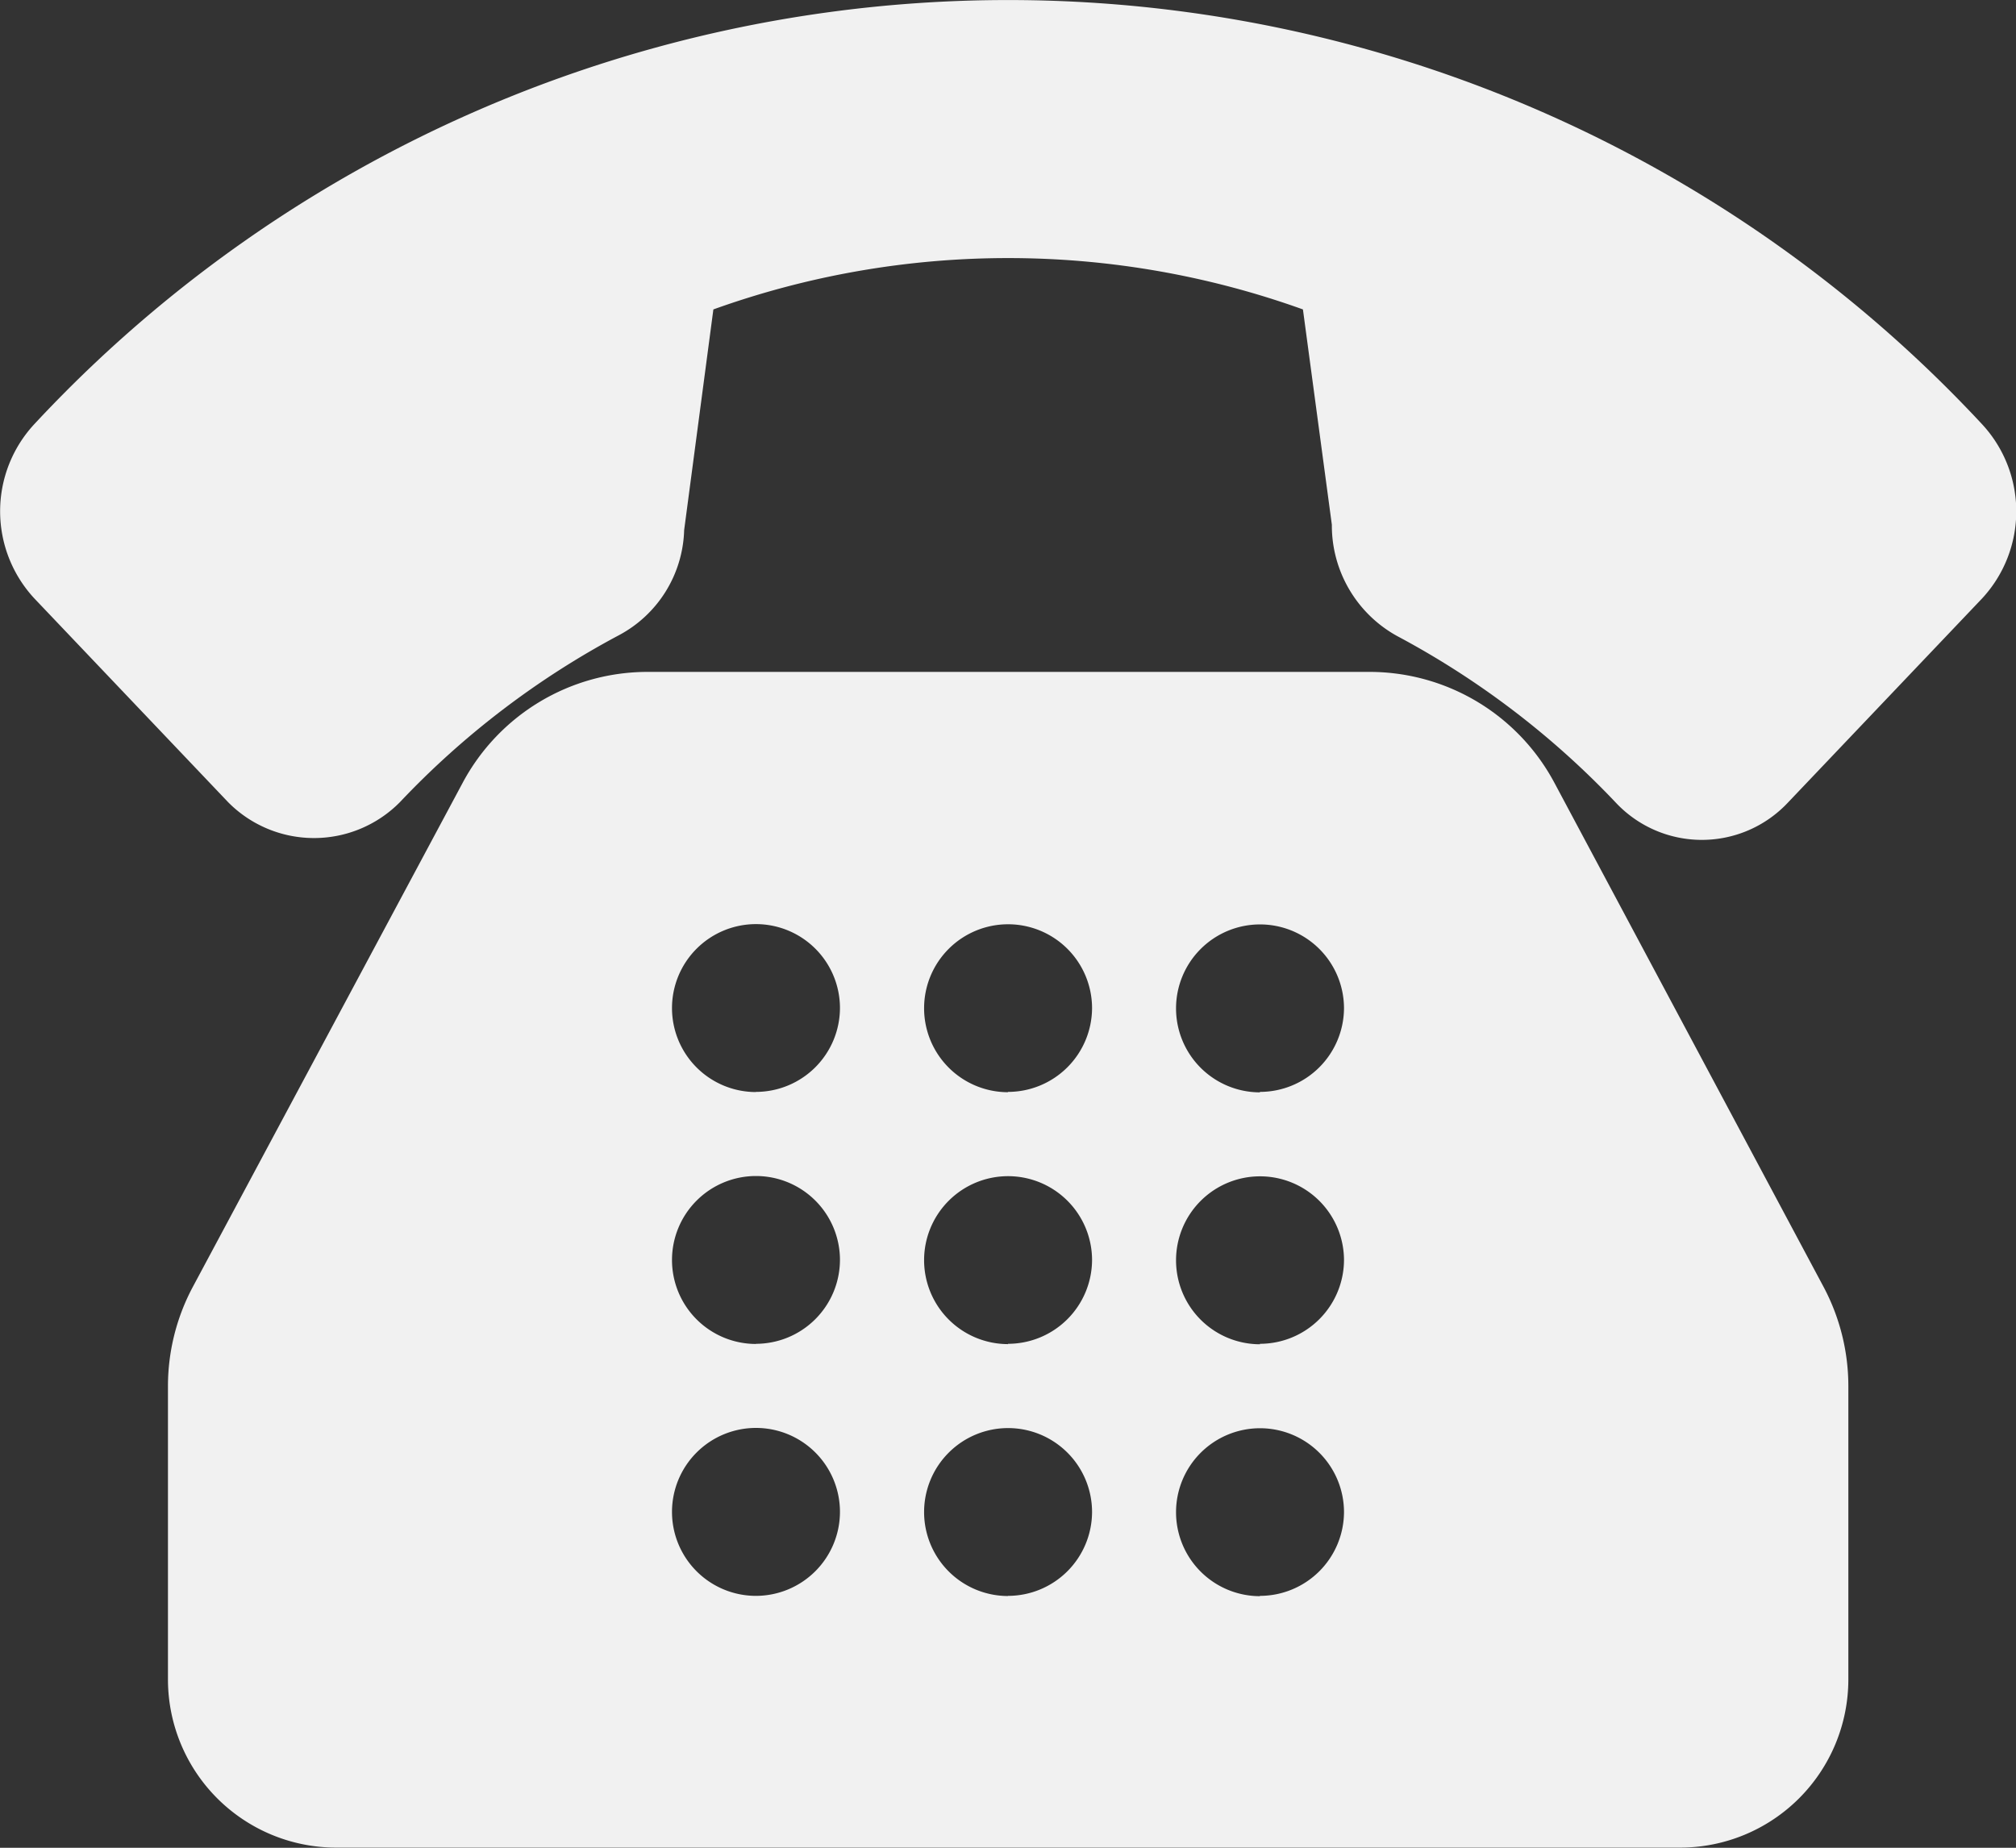
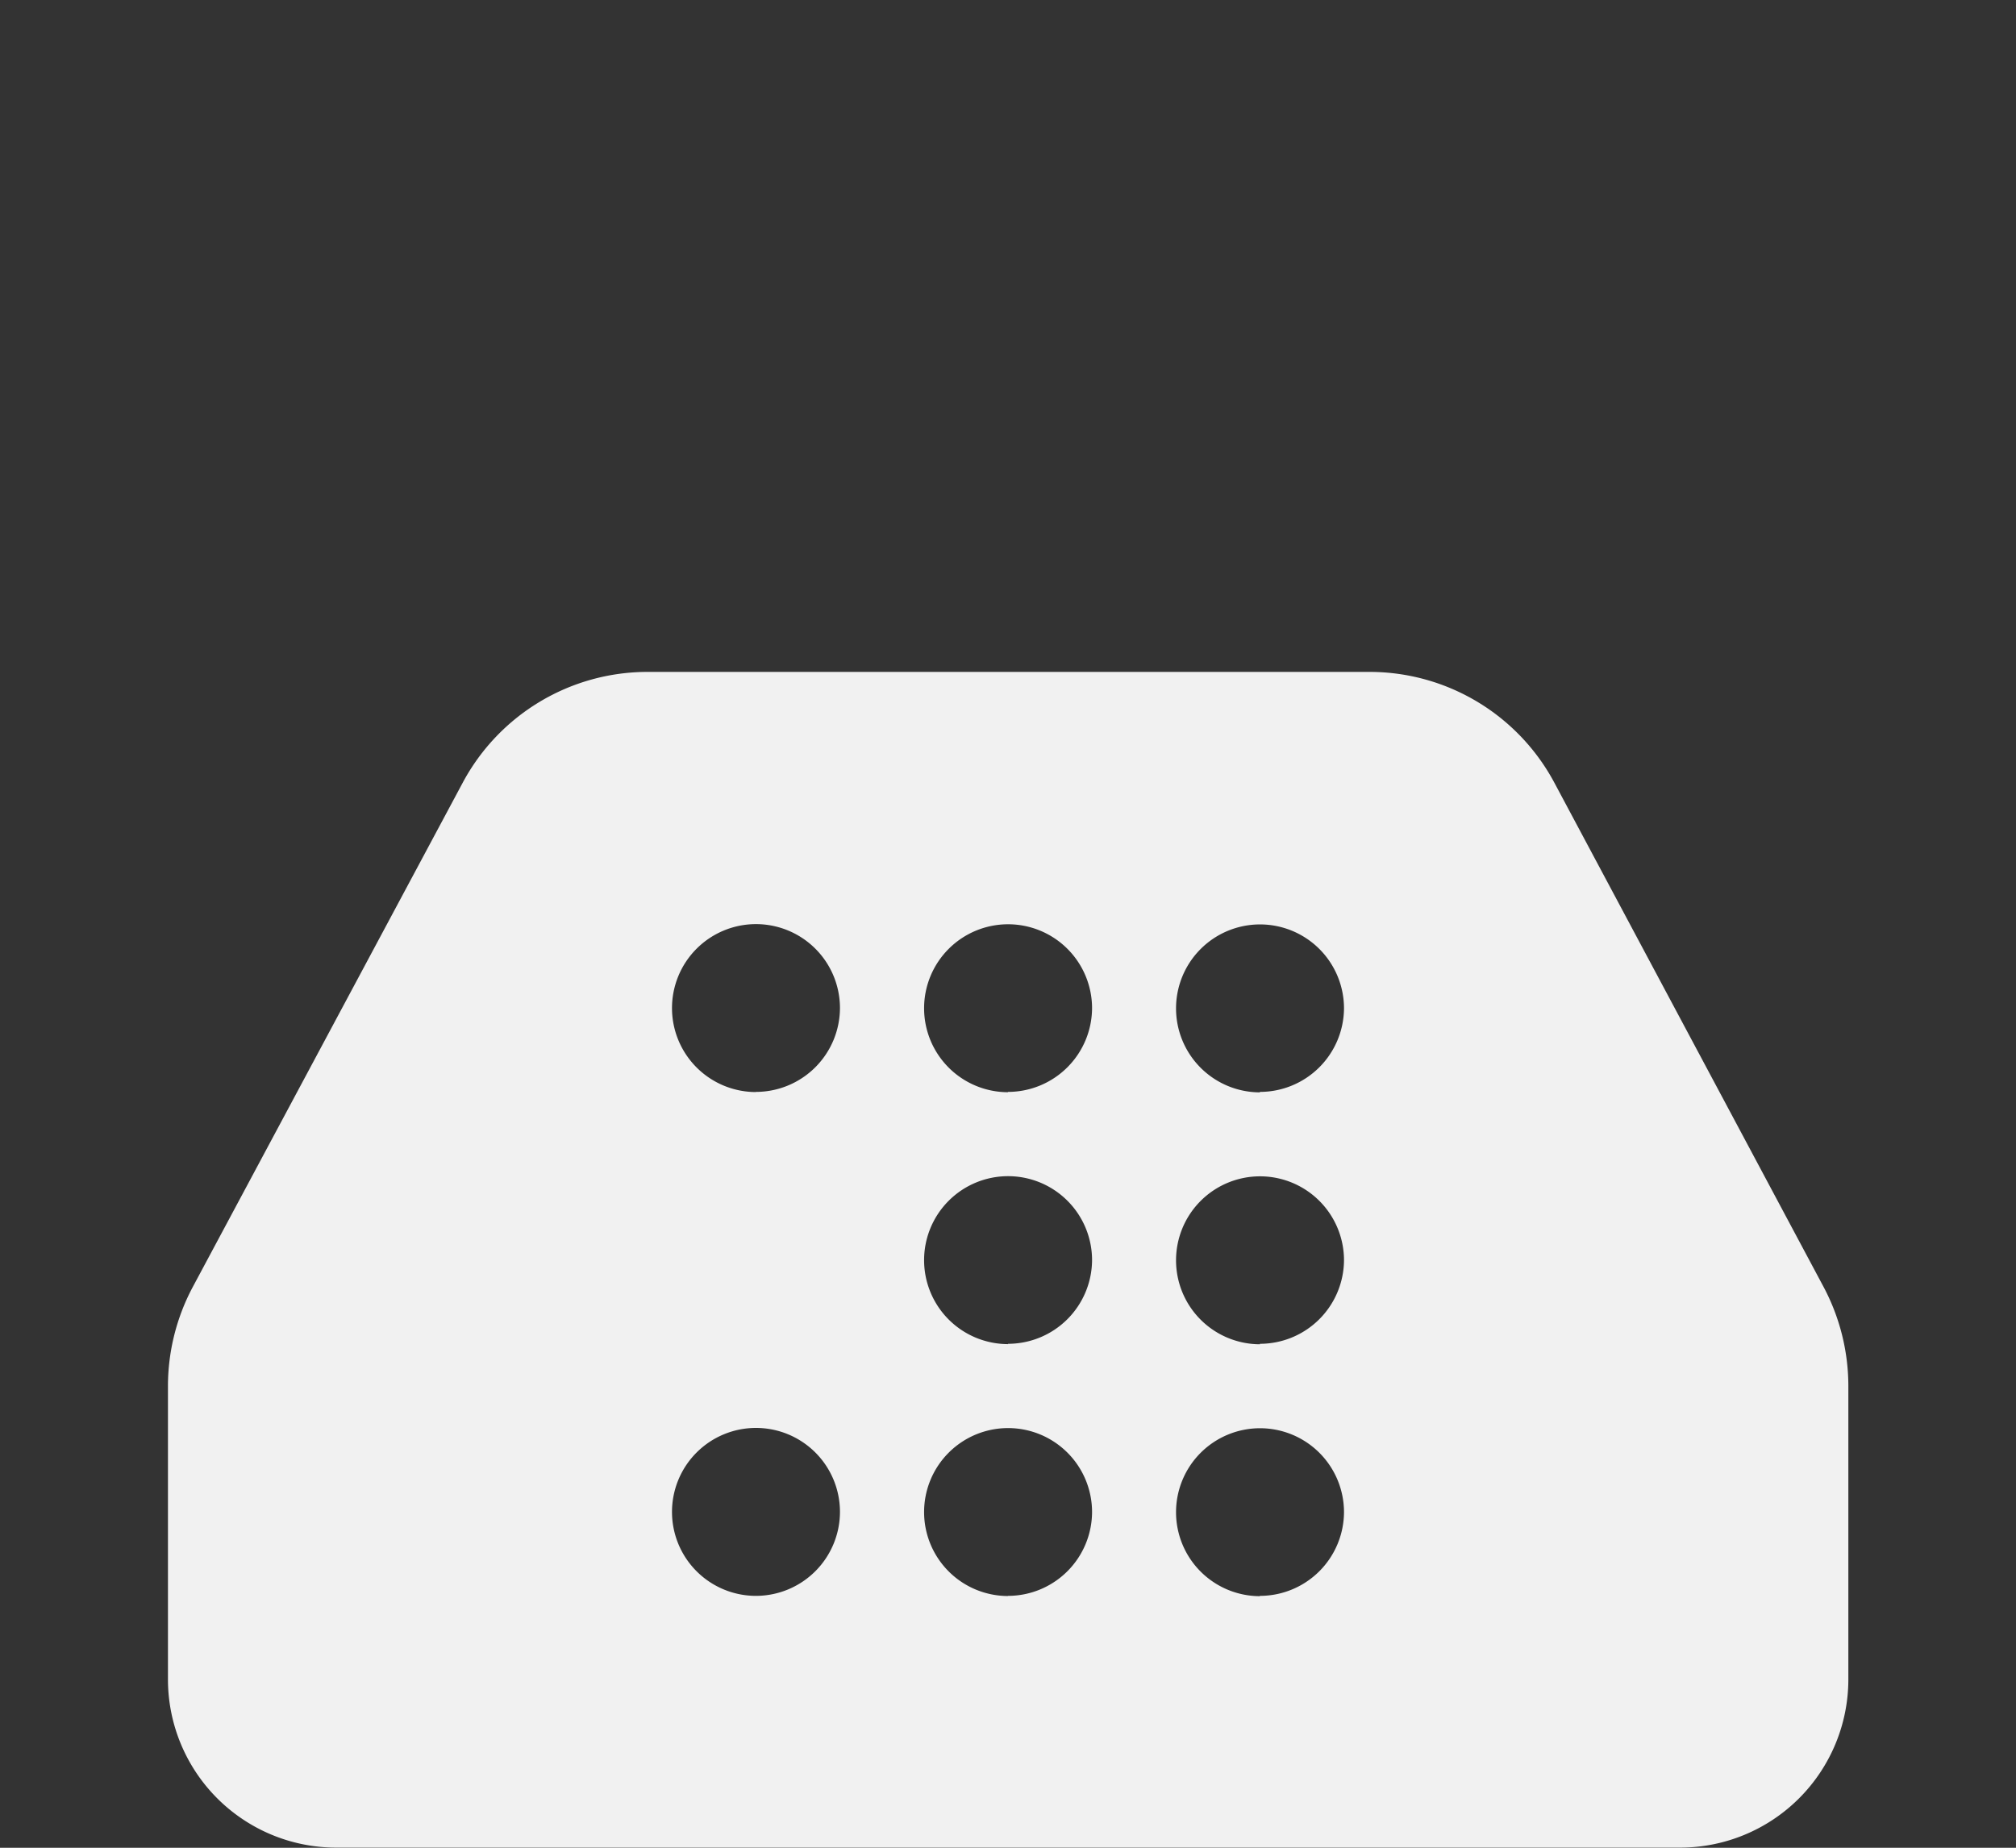
<svg xmlns="http://www.w3.org/2000/svg" width="13.107" height="12.015" viewBox="0 0 13.107 12.015">
  <rect x="0" y="0" width="13.107" height="12.015" fill="#333333" stroke="none" />
  <g transform="translate(-1270.446 -53.159)">
    <g transform="translate(1270.446 31.826)">
      <g transform="translate(0 21.333)">
        <g transform="translate(0 0)">
-           <path d="M12.885,24.09a8.647,8.647,0,0,0-12.661,0,.833.833,0,0,0,0,1.135l1.259,1.324a.785.785,0,0,0,1.117,0,5.533,5.533,0,0,1,1.421-1.084.8.8,0,0,0,.427-.685l.19-1.435a5.667,5.667,0,0,1,3.833,0l.188,1.4a.821.821,0,0,0,.423.723,5.55,5.55,0,0,1,1.424,1.085.767.767,0,0,0,1.117,0l1.263-1.328A.833.833,0,0,0,12.885,24.09Z" transform="translate(0 -21.333)" fill="#f1f1f1" />
-           <path d="M51.682,192.723a1.363,1.363,0,0,0-1.2-.723h-4.7a1.363,1.363,0,0,0-1.2.723L42.828,196a1.372,1.372,0,0,0-.161.642v1.911a1.094,1.094,0,0,0,1.092,1.092H52.5a1.094,1.094,0,0,0,1.092-1.092v-1.911a1.374,1.374,0,0,0-.161-.643Zm-5.192,5.285a.546.546,0,1,1,.546-.546A.547.547,0,0,1,46.489,198.008Zm0-1.638a.546.546,0,1,1,.546-.546A.547.547,0,0,1,46.489,196.369Zm0-1.638a.546.546,0,1,1,.546-.546A.547.547,0,0,1,46.489,194.731Zm1.639,3.277a.546.546,0,1,1,.546-.546A.547.547,0,0,1,48.128,198.008Zm0-1.638a.546.546,0,1,1,.546-.546A.547.547,0,0,1,48.128,196.369Zm0-1.638a.546.546,0,1,1,.546-.546A.547.547,0,0,1,48.128,194.731Zm1.638,3.277a.546.546,0,1,1,.546-.546A.547.547,0,0,1,49.766,198.008Zm0-1.638a.546.546,0,1,1,.546-.546A.547.547,0,0,1,49.766,196.369Zm0-1.638a.546.546,0,1,1,.546-.546A.547.547,0,0,1,49.766,194.731Z" transform="translate(-41.575 -187.631)" fill="#f1f1f1" />
+           <path d="M51.682,192.723a1.363,1.363,0,0,0-1.2-.723h-4.7a1.363,1.363,0,0,0-1.2.723L42.828,196a1.372,1.372,0,0,0-.161.642v1.911a1.094,1.094,0,0,0,1.092,1.092H52.5a1.094,1.094,0,0,0,1.092-1.092v-1.911a1.374,1.374,0,0,0-.161-.643Zm-5.192,5.285a.546.546,0,1,1,.546-.546A.547.547,0,0,1,46.489,198.008Zm0-1.638A.547.547,0,0,1,46.489,196.369Zm0-1.638a.546.546,0,1,1,.546-.546A.547.547,0,0,1,46.489,194.731Zm1.639,3.277a.546.546,0,1,1,.546-.546A.547.547,0,0,1,48.128,198.008Zm0-1.638a.546.546,0,1,1,.546-.546A.547.547,0,0,1,48.128,196.369Zm0-1.638a.546.546,0,1,1,.546-.546A.547.547,0,0,1,48.128,194.731Zm1.638,3.277a.546.546,0,1,1,.546-.546A.547.547,0,0,1,49.766,198.008Zm0-1.638a.546.546,0,1,1,.546-.546A.547.547,0,0,1,49.766,196.369Zm0-1.638a.546.546,0,1,1,.546-.546A.547.547,0,0,1,49.766,194.731Z" transform="translate(-41.575 -187.631)" fill="#f1f1f1" />
        </g>
      </g>
    </g>
  </g>
</svg>